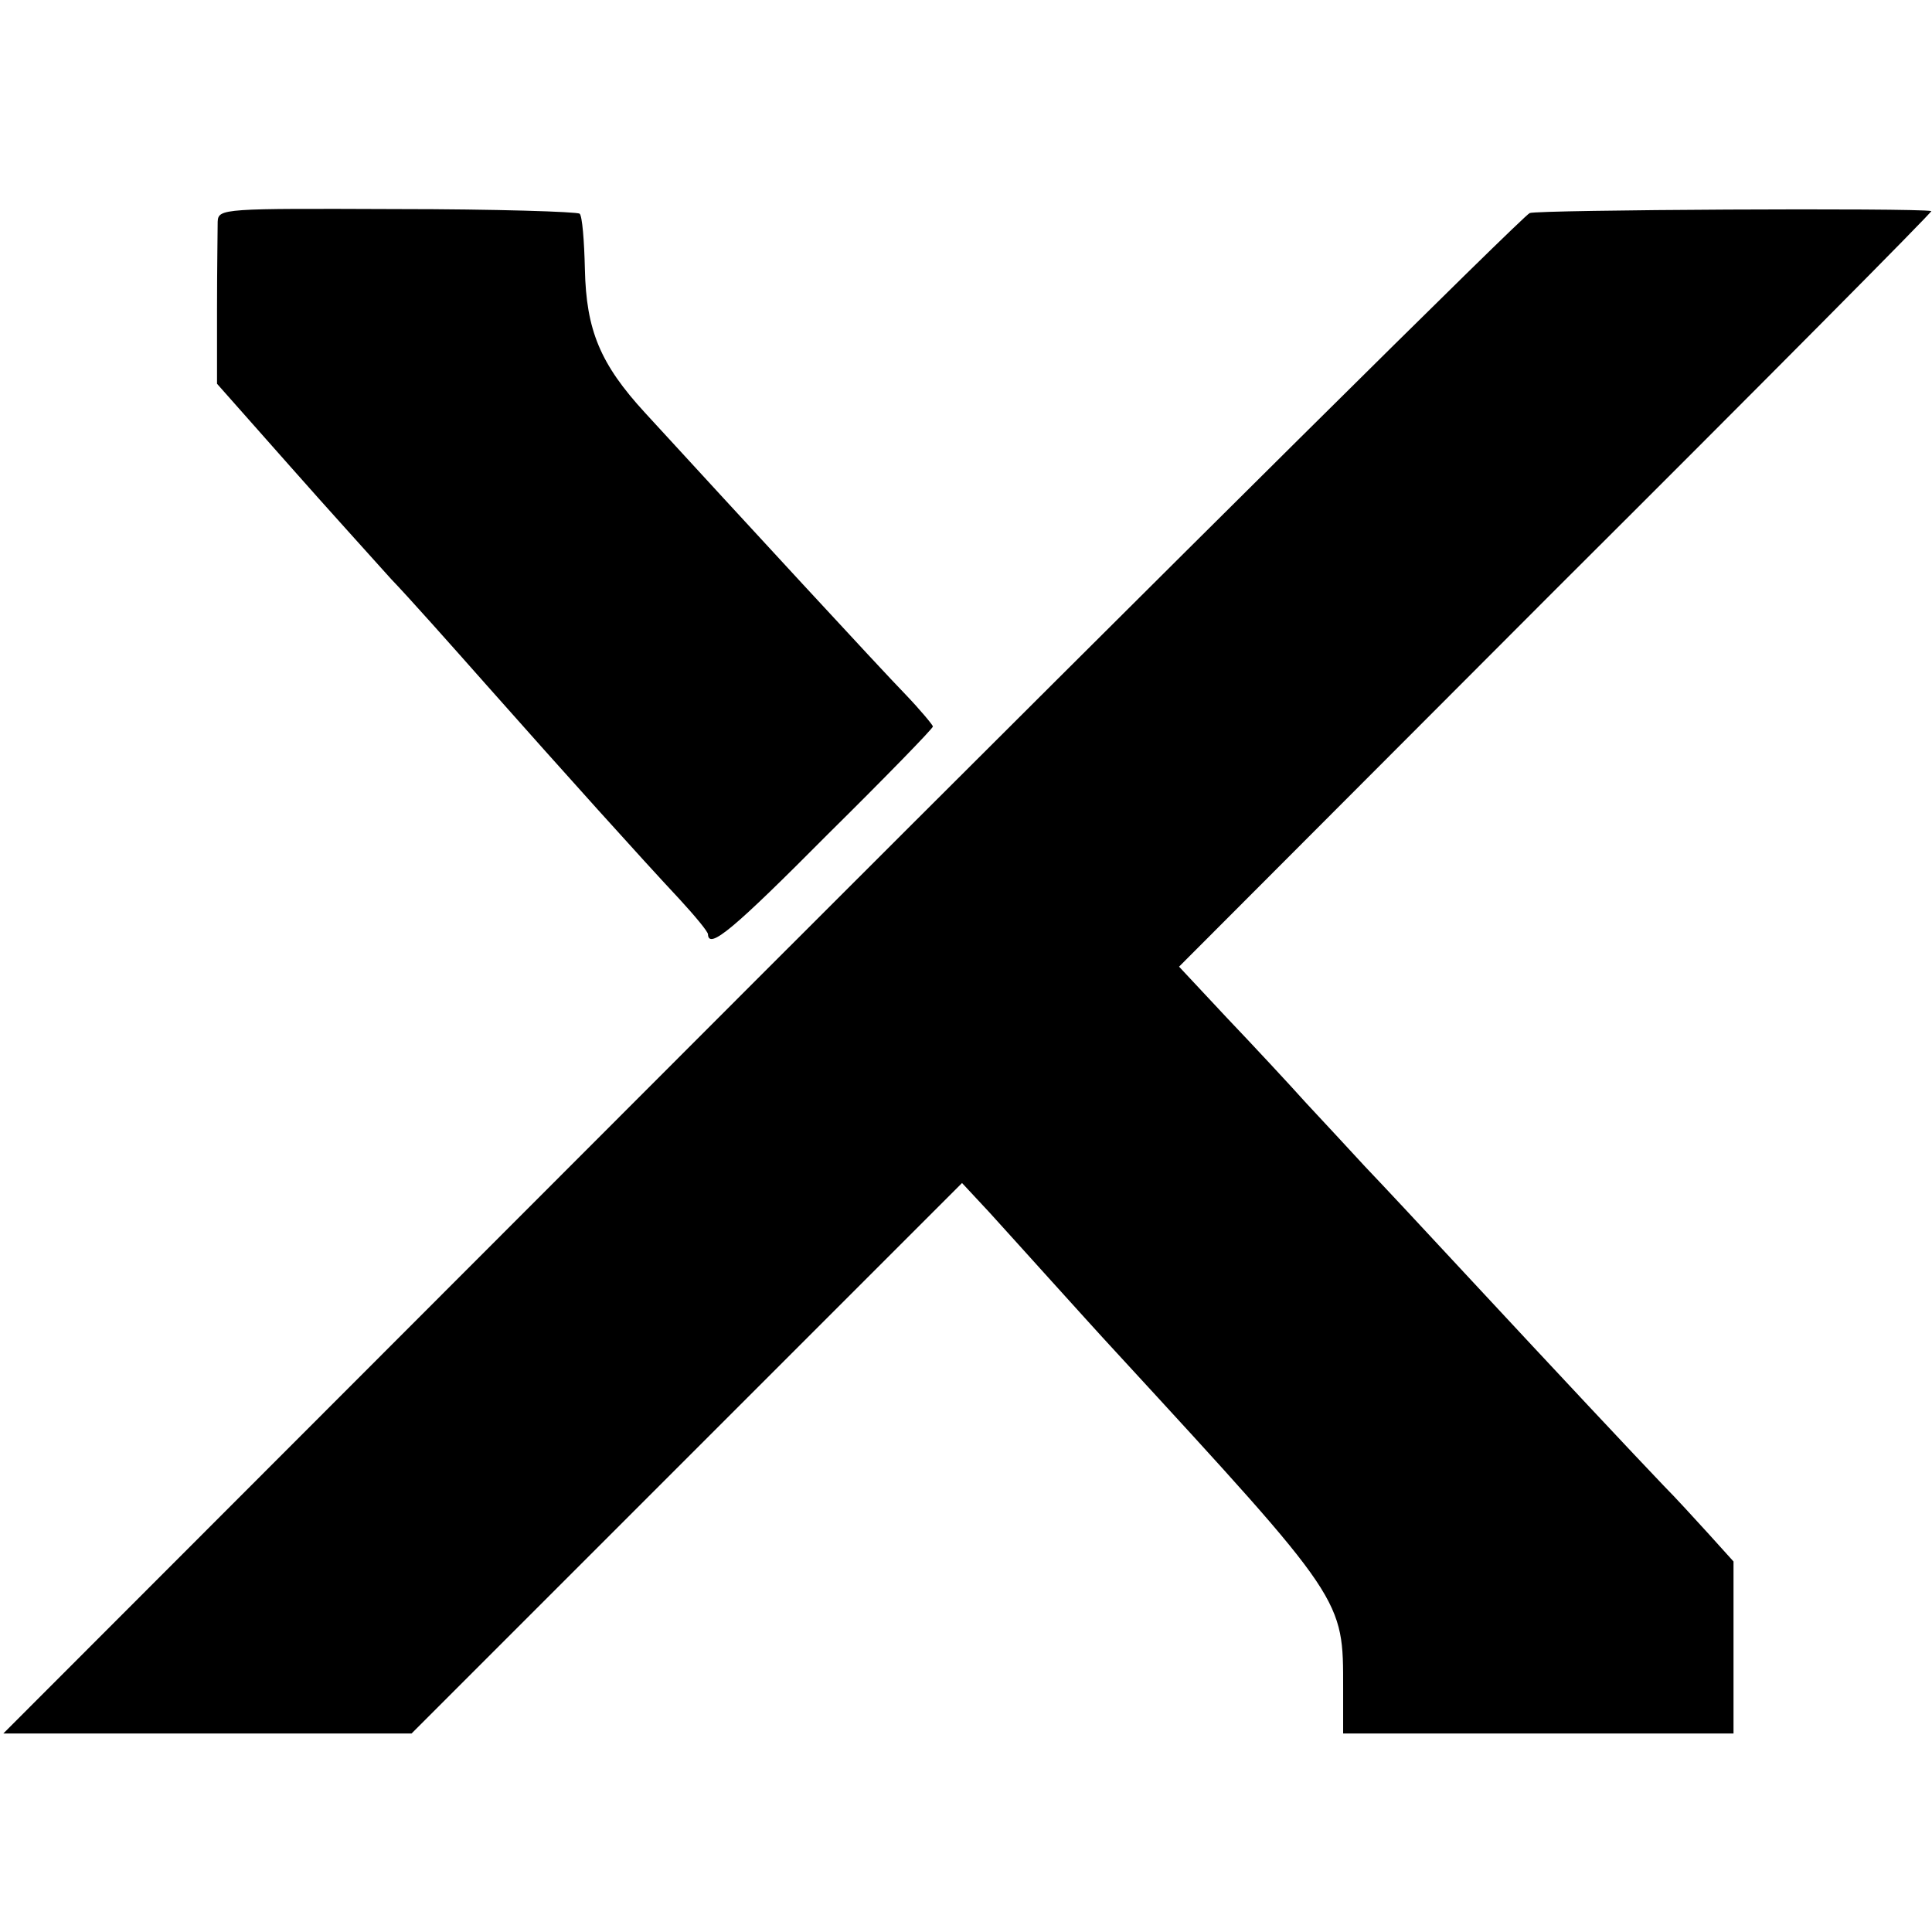
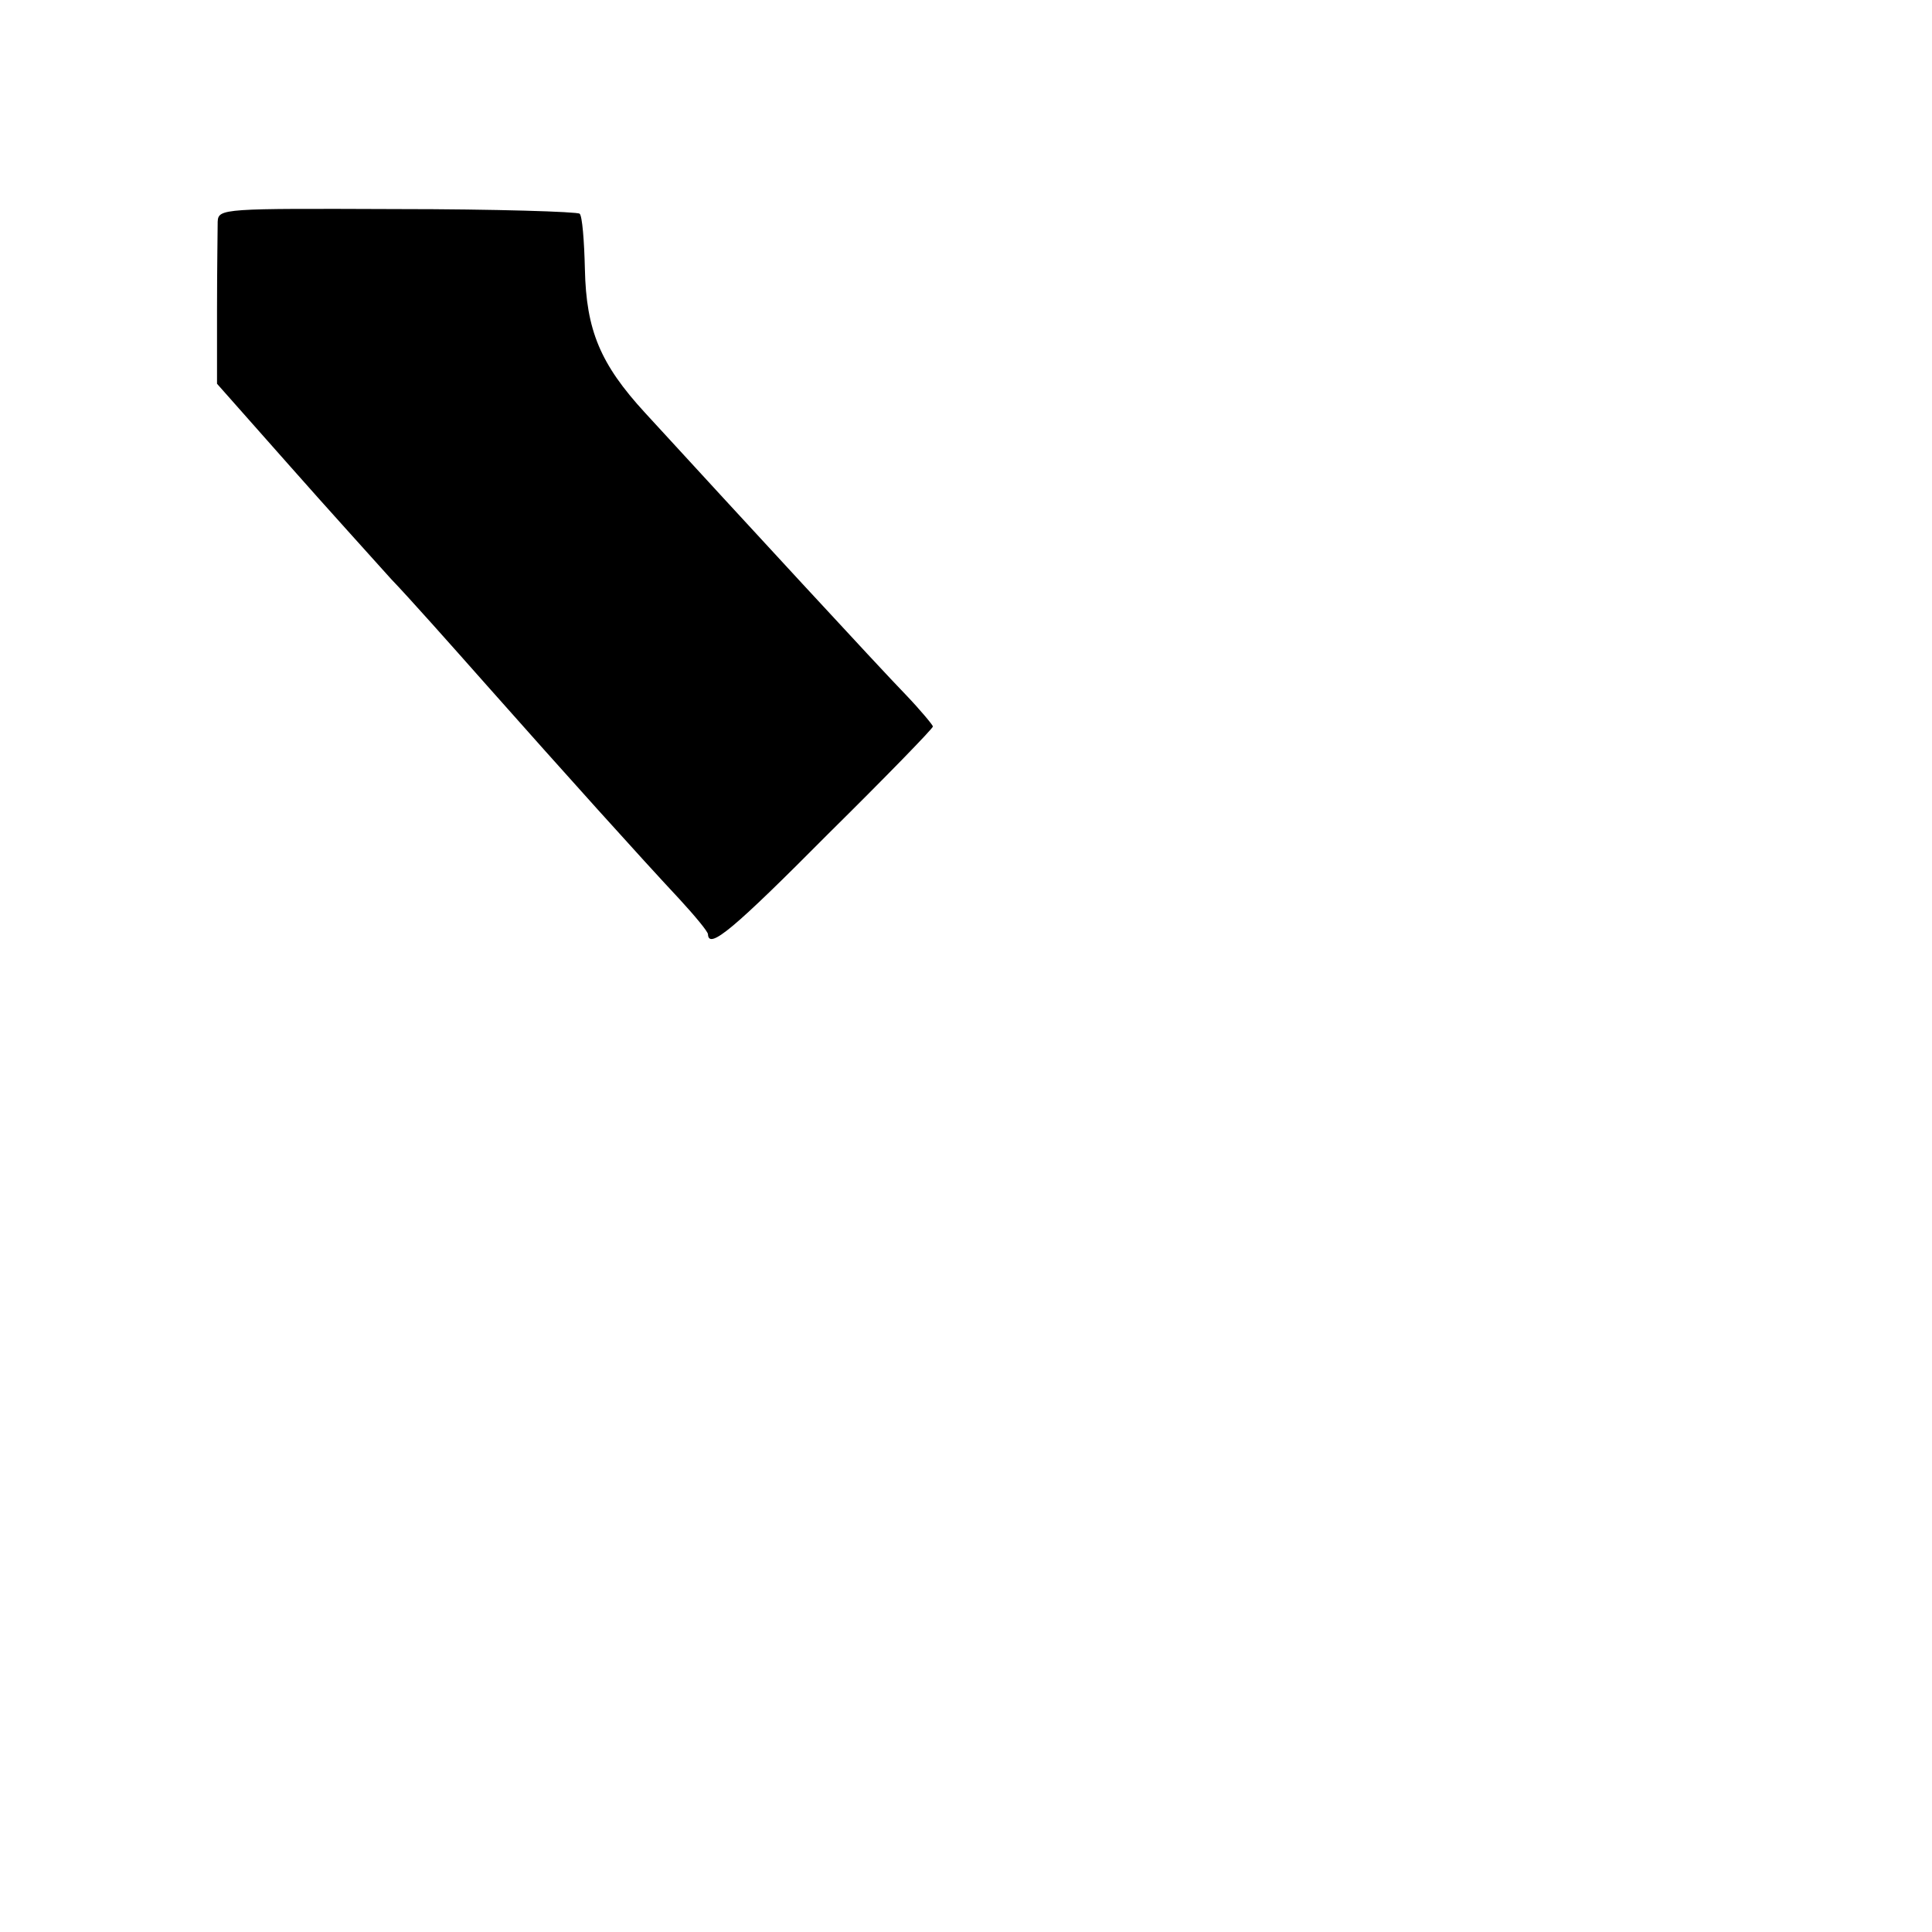
<svg xmlns="http://www.w3.org/2000/svg" version="1.0" width="292pt" height="292pt" viewBox="0 0 292 292" preserveAspectRatio="xMidYMid meet">
  <g transform="translate(0,292) scale(0.1,-0.1)" fill="#000000" stroke="none">
    <path d="M329 2585 c0 -11 -1 -71 -1 -133 l0 -112 108 -122 c60 -68 130 -145 155 -173 26 -27 90 -99 144 -160 117 -132 234 -262 292 -324 23 -25 43 -49 43 -53 1 -24 39 8 181 151 88 87 159 160 159 163 0 2 -19 25 -42 49 -37 38 -249 268 -393 425 -68 74 -89 125 -91 217 -1 43 -4 81 -8 84 -3 3 -127 7 -276 7 -263 1 -270 1 -271 -19z" />
-     <path d="M2312 2598 c-9 -3 -532 -522 -1162 -1152 l-1145 -1146 309 0 308 0 416 416 416 416 41 -44 c22 -24 64 -71 94 -104 29 -32 74 -82 100 -110 345 -375 341 -370 341 -506 l0 -68 295 0 295 0 0 130 0 130 -37 41 c-21 23 -51 56 -68 73 -44 46 -164 174 -295 315 -63 68 -134 144 -157 168 -22 24 -62 67 -89 96 -26 29 -80 87 -120 129 l-72 77 570 571 c314 313 569 570 567 571 -23 5 -595 2 -607 -3z" />
  </g>
</svg>